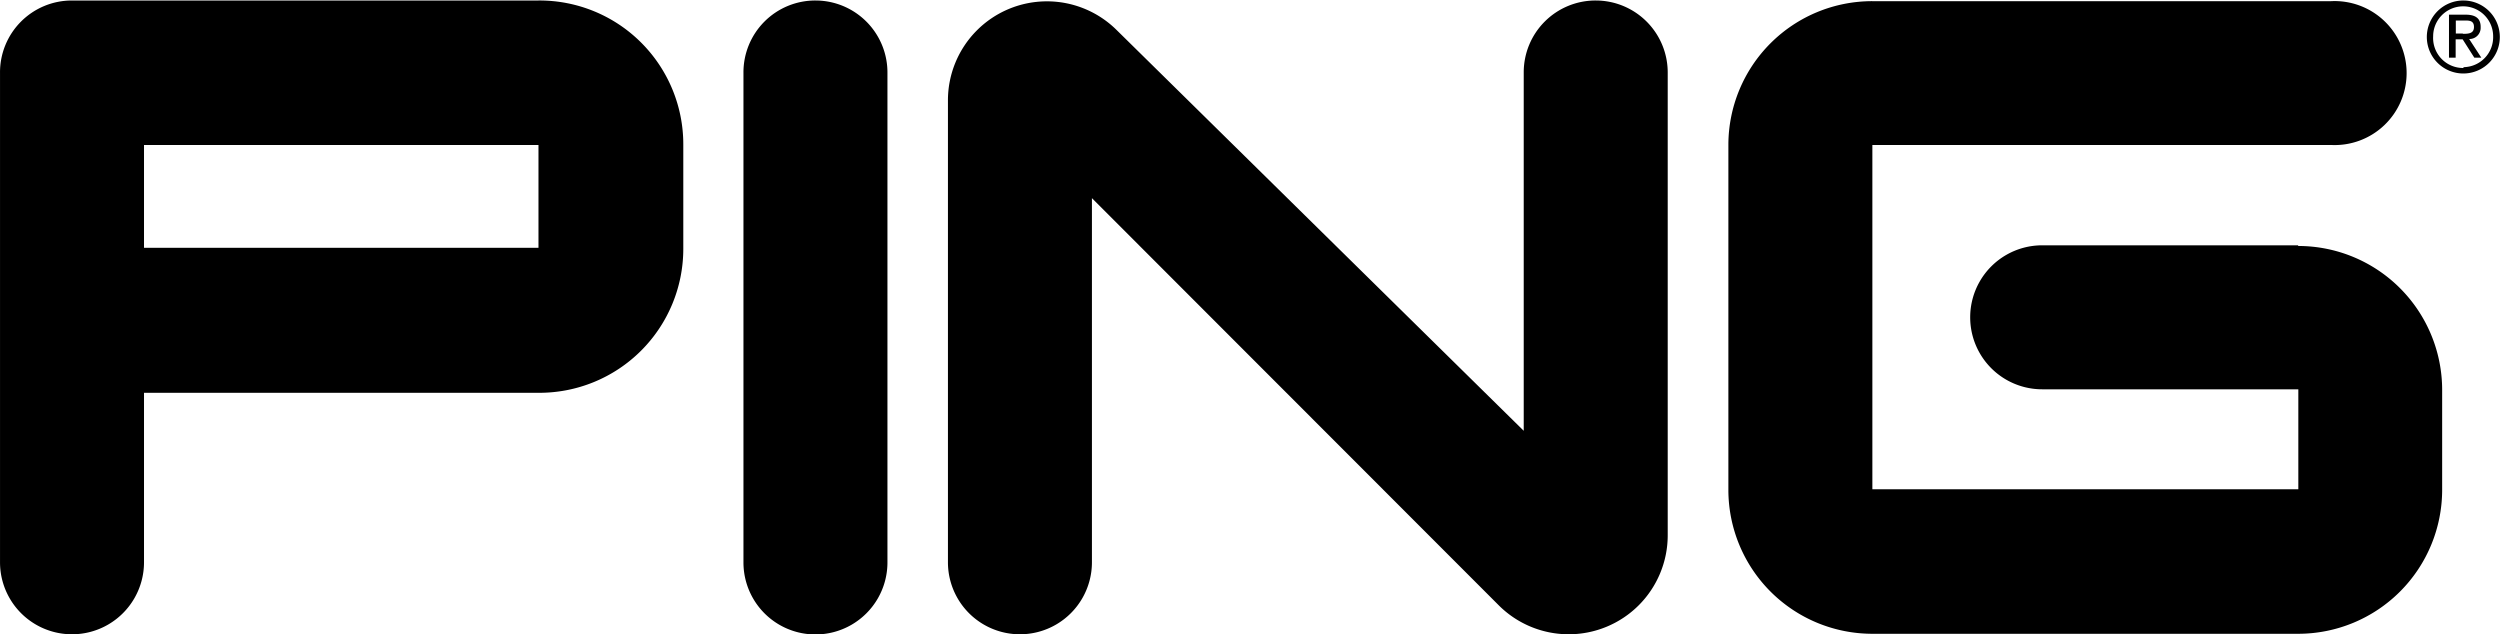
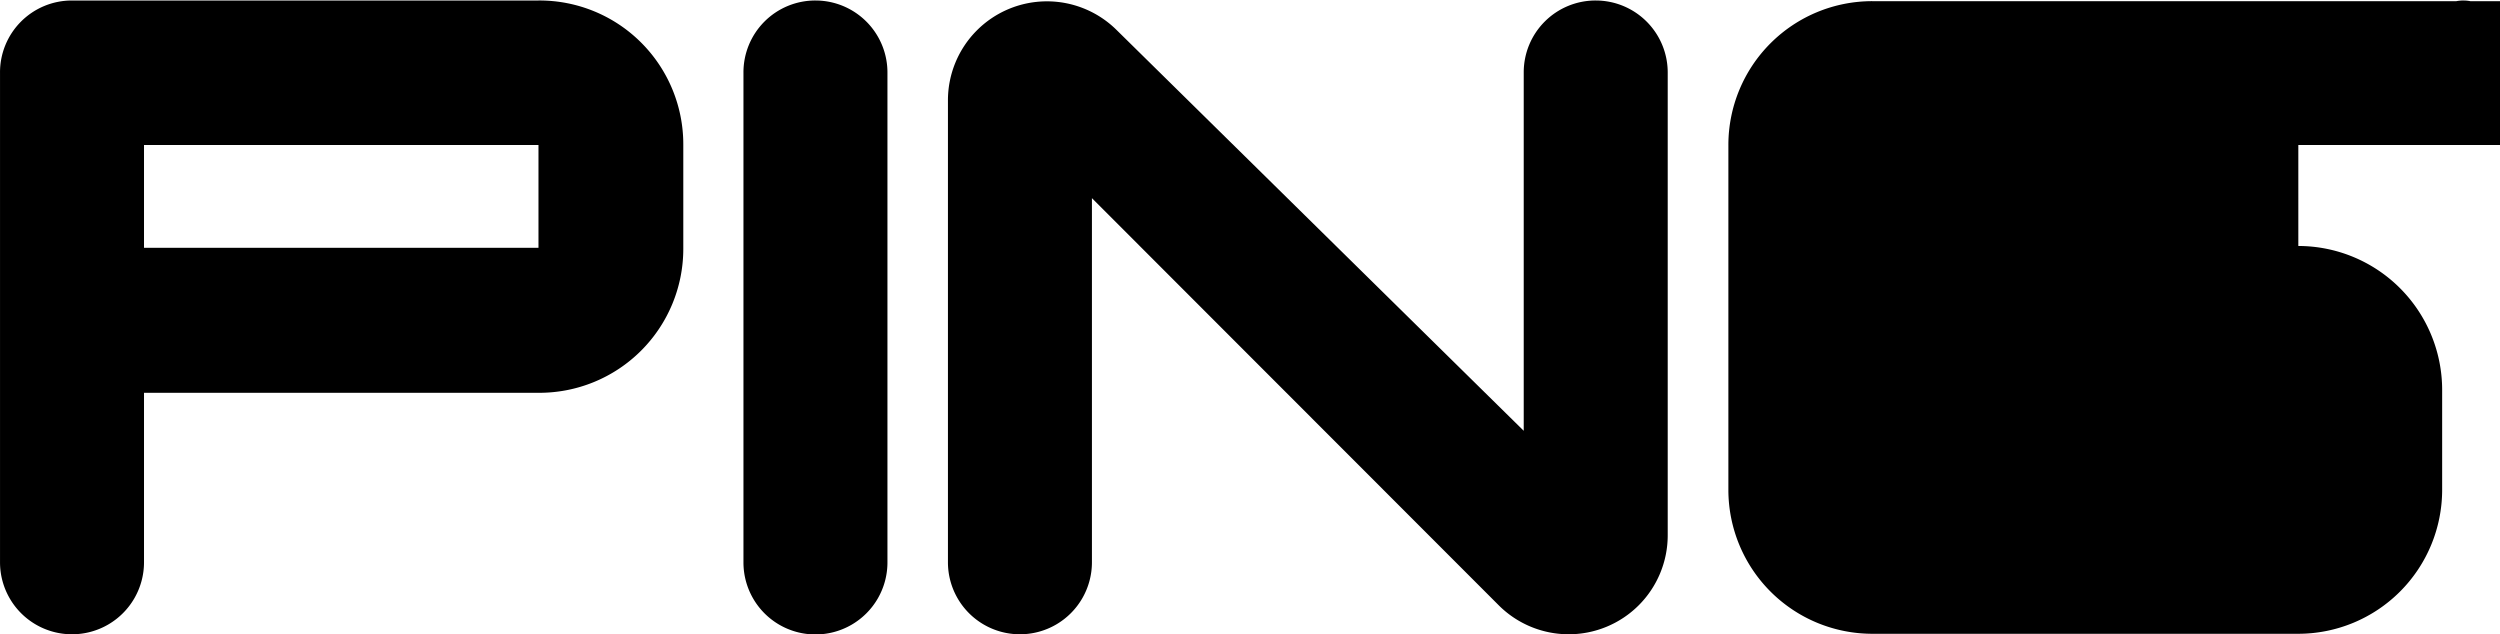
<svg xmlns="http://www.w3.org/2000/svg" width="52.92mm" height="13.43mm" viewBox="0 0 150.01 38.07">
-   <path d="M48.93,2a4.31,4.31,0,0,0-4.32,4.32V35.72a4.32,4.32,0,0,0,8.64,0V6.35A4.32,4.32,0,0,0,48.93,2ZM32.31,2h-28A4.31,4.31,0,0,0,0,6.34V35.71a4.32,4.32,0,0,0,8.64,0V25.54H32.31A8.64,8.64,0,0,0,41,16.91V10.67A8.63,8.63,0,0,0,32.31,2Zm0,14.84H8.64V10.67H32.31Zm105.59-.15-15.36,0a4.32,4.32,0,0,0,0,8.64h15.37v6H112.35V10.67h27.53a4.32,4.32,0,1,0,0-8.63H112.35a8.63,8.63,0,0,0-8.64,8.63V31.4A8.64,8.64,0,0,0,112.35,40H137.9a8.64,8.64,0,0,0,8.64-8.64v-6A8.64,8.64,0,0,0,137.9,16.73ZM147.82,2A2.19,2.19,0,1,0,150,4.15,2.19,2.19,0,0,0,147.82,2Zm0,4.05A1.8,1.8,0,0,1,146,4.15a1.8,1.8,0,1,1,3.6,0A1.8,1.8,0,0,1,147.82,6ZM95.75,2a4.31,4.31,0,0,0-4.32,4.31V27.82L67,3.77A5.94,5.94,0,0,0,56.88,8V35.71a4.32,4.32,0,1,0,8.64,0V13.86L89.93,38.29a5.94,5.94,0,0,0,10.14-4.2V6.34A4.32,4.32,0,0,0,95.75,2Zm53.1,1.58c0-.49-.29-.73-.9-.73h-1V5.43h.4V4.33h.42l.7,1.1h.42l-.73-1.12A.67.67,0,0,0,148.85,3.61Zm-1.07.4h-.42V3.2h.53c.27,0,.56,0,.56.39S148.13,4,147.78,4Z" transform="translate(0 -1.97)" />
+   <path d="M48.93,2a4.31,4.31,0,0,0-4.32,4.32V35.72a4.32,4.32,0,0,0,8.64,0V6.35A4.32,4.32,0,0,0,48.93,2ZM32.31,2h-28A4.31,4.31,0,0,0,0,6.34V35.71a4.32,4.32,0,0,0,8.64,0V25.54H32.31A8.64,8.64,0,0,0,41,16.91V10.67A8.63,8.63,0,0,0,32.31,2Zm0,14.84H8.64V10.67H32.31Zm105.59-.15-15.36,0a4.32,4.32,0,0,0,0,8.64h15.37v6V10.67h27.53a4.32,4.32,0,1,0,0-8.63H112.35a8.63,8.63,0,0,0-8.64,8.63V31.4A8.64,8.64,0,0,0,112.35,40H137.9a8.64,8.64,0,0,0,8.64-8.64v-6A8.64,8.64,0,0,0,137.9,16.73ZM147.82,2A2.19,2.19,0,1,0,150,4.15,2.19,2.19,0,0,0,147.82,2Zm0,4.05A1.8,1.8,0,0,1,146,4.15a1.8,1.8,0,1,1,3.6,0A1.8,1.8,0,0,1,147.82,6ZM95.75,2a4.31,4.31,0,0,0-4.32,4.31V27.82L67,3.77A5.94,5.94,0,0,0,56.88,8V35.71a4.32,4.32,0,1,0,8.64,0V13.86L89.93,38.29a5.94,5.94,0,0,0,10.14-4.2V6.34A4.32,4.32,0,0,0,95.75,2Zm53.1,1.58c0-.49-.29-.73-.9-.73h-1V5.43h.4V4.33h.42l.7,1.1h.42l-.73-1.12A.67.67,0,0,0,148.85,3.61Zm-1.07.4h-.42V3.2h.53c.27,0,.56,0,.56.39S148.13,4,147.78,4Z" transform="translate(0 -1.97)" />
</svg>